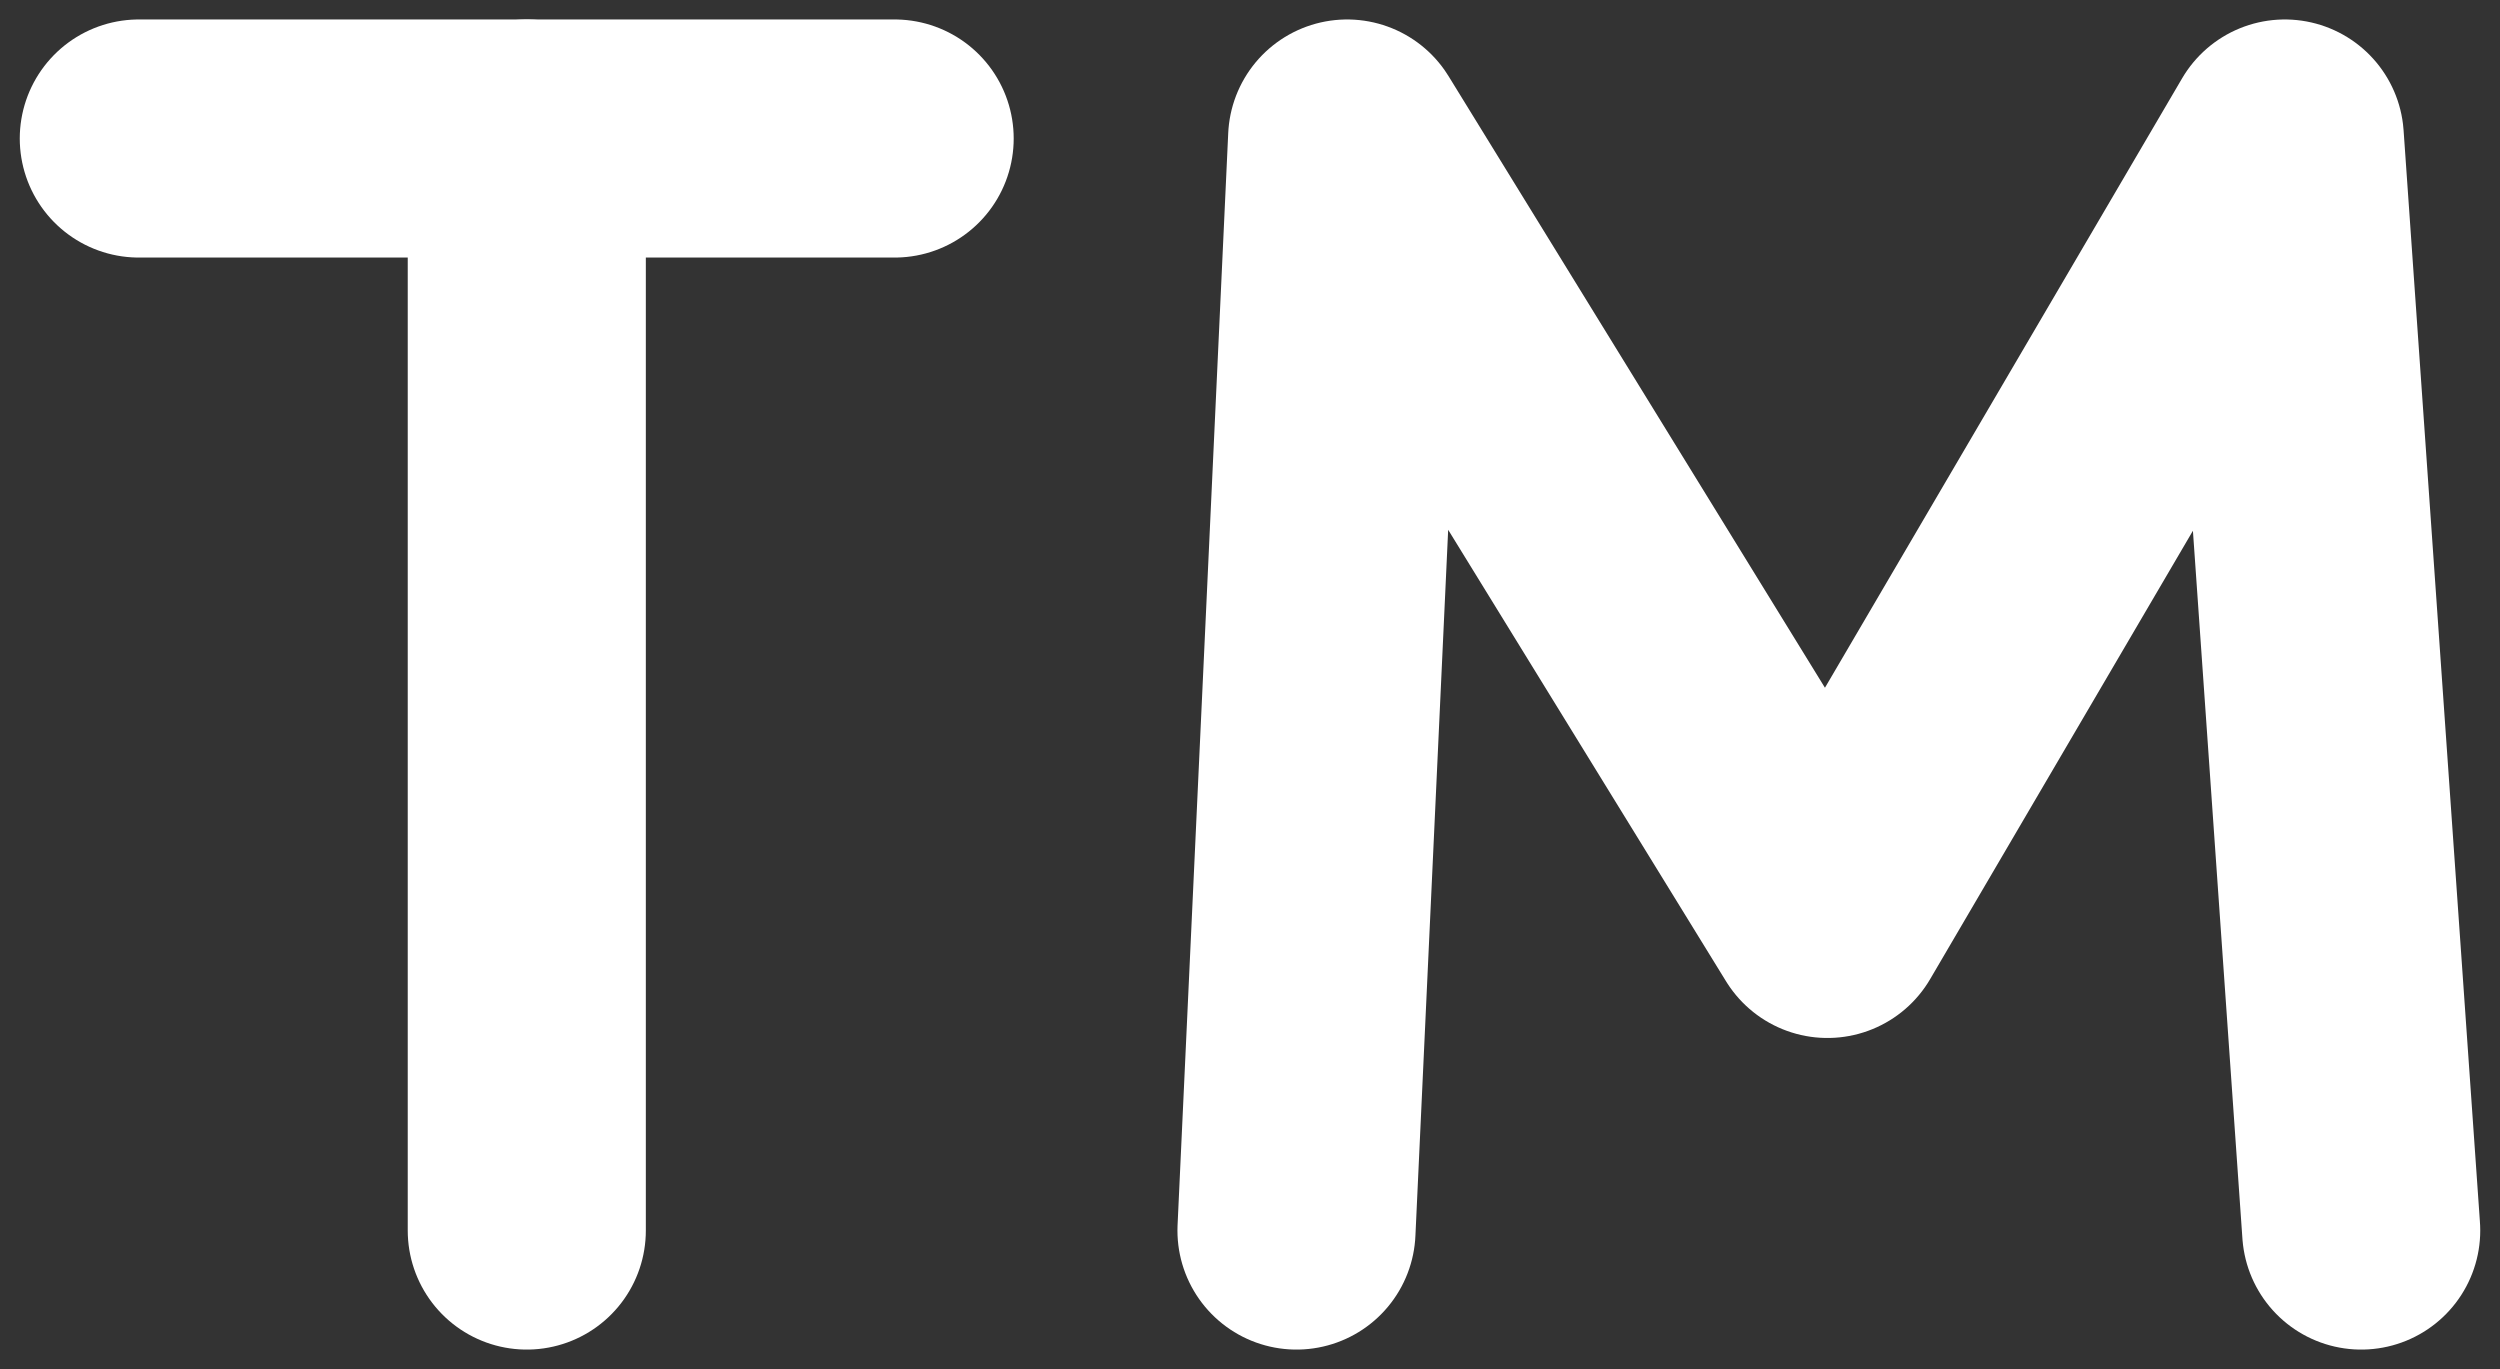
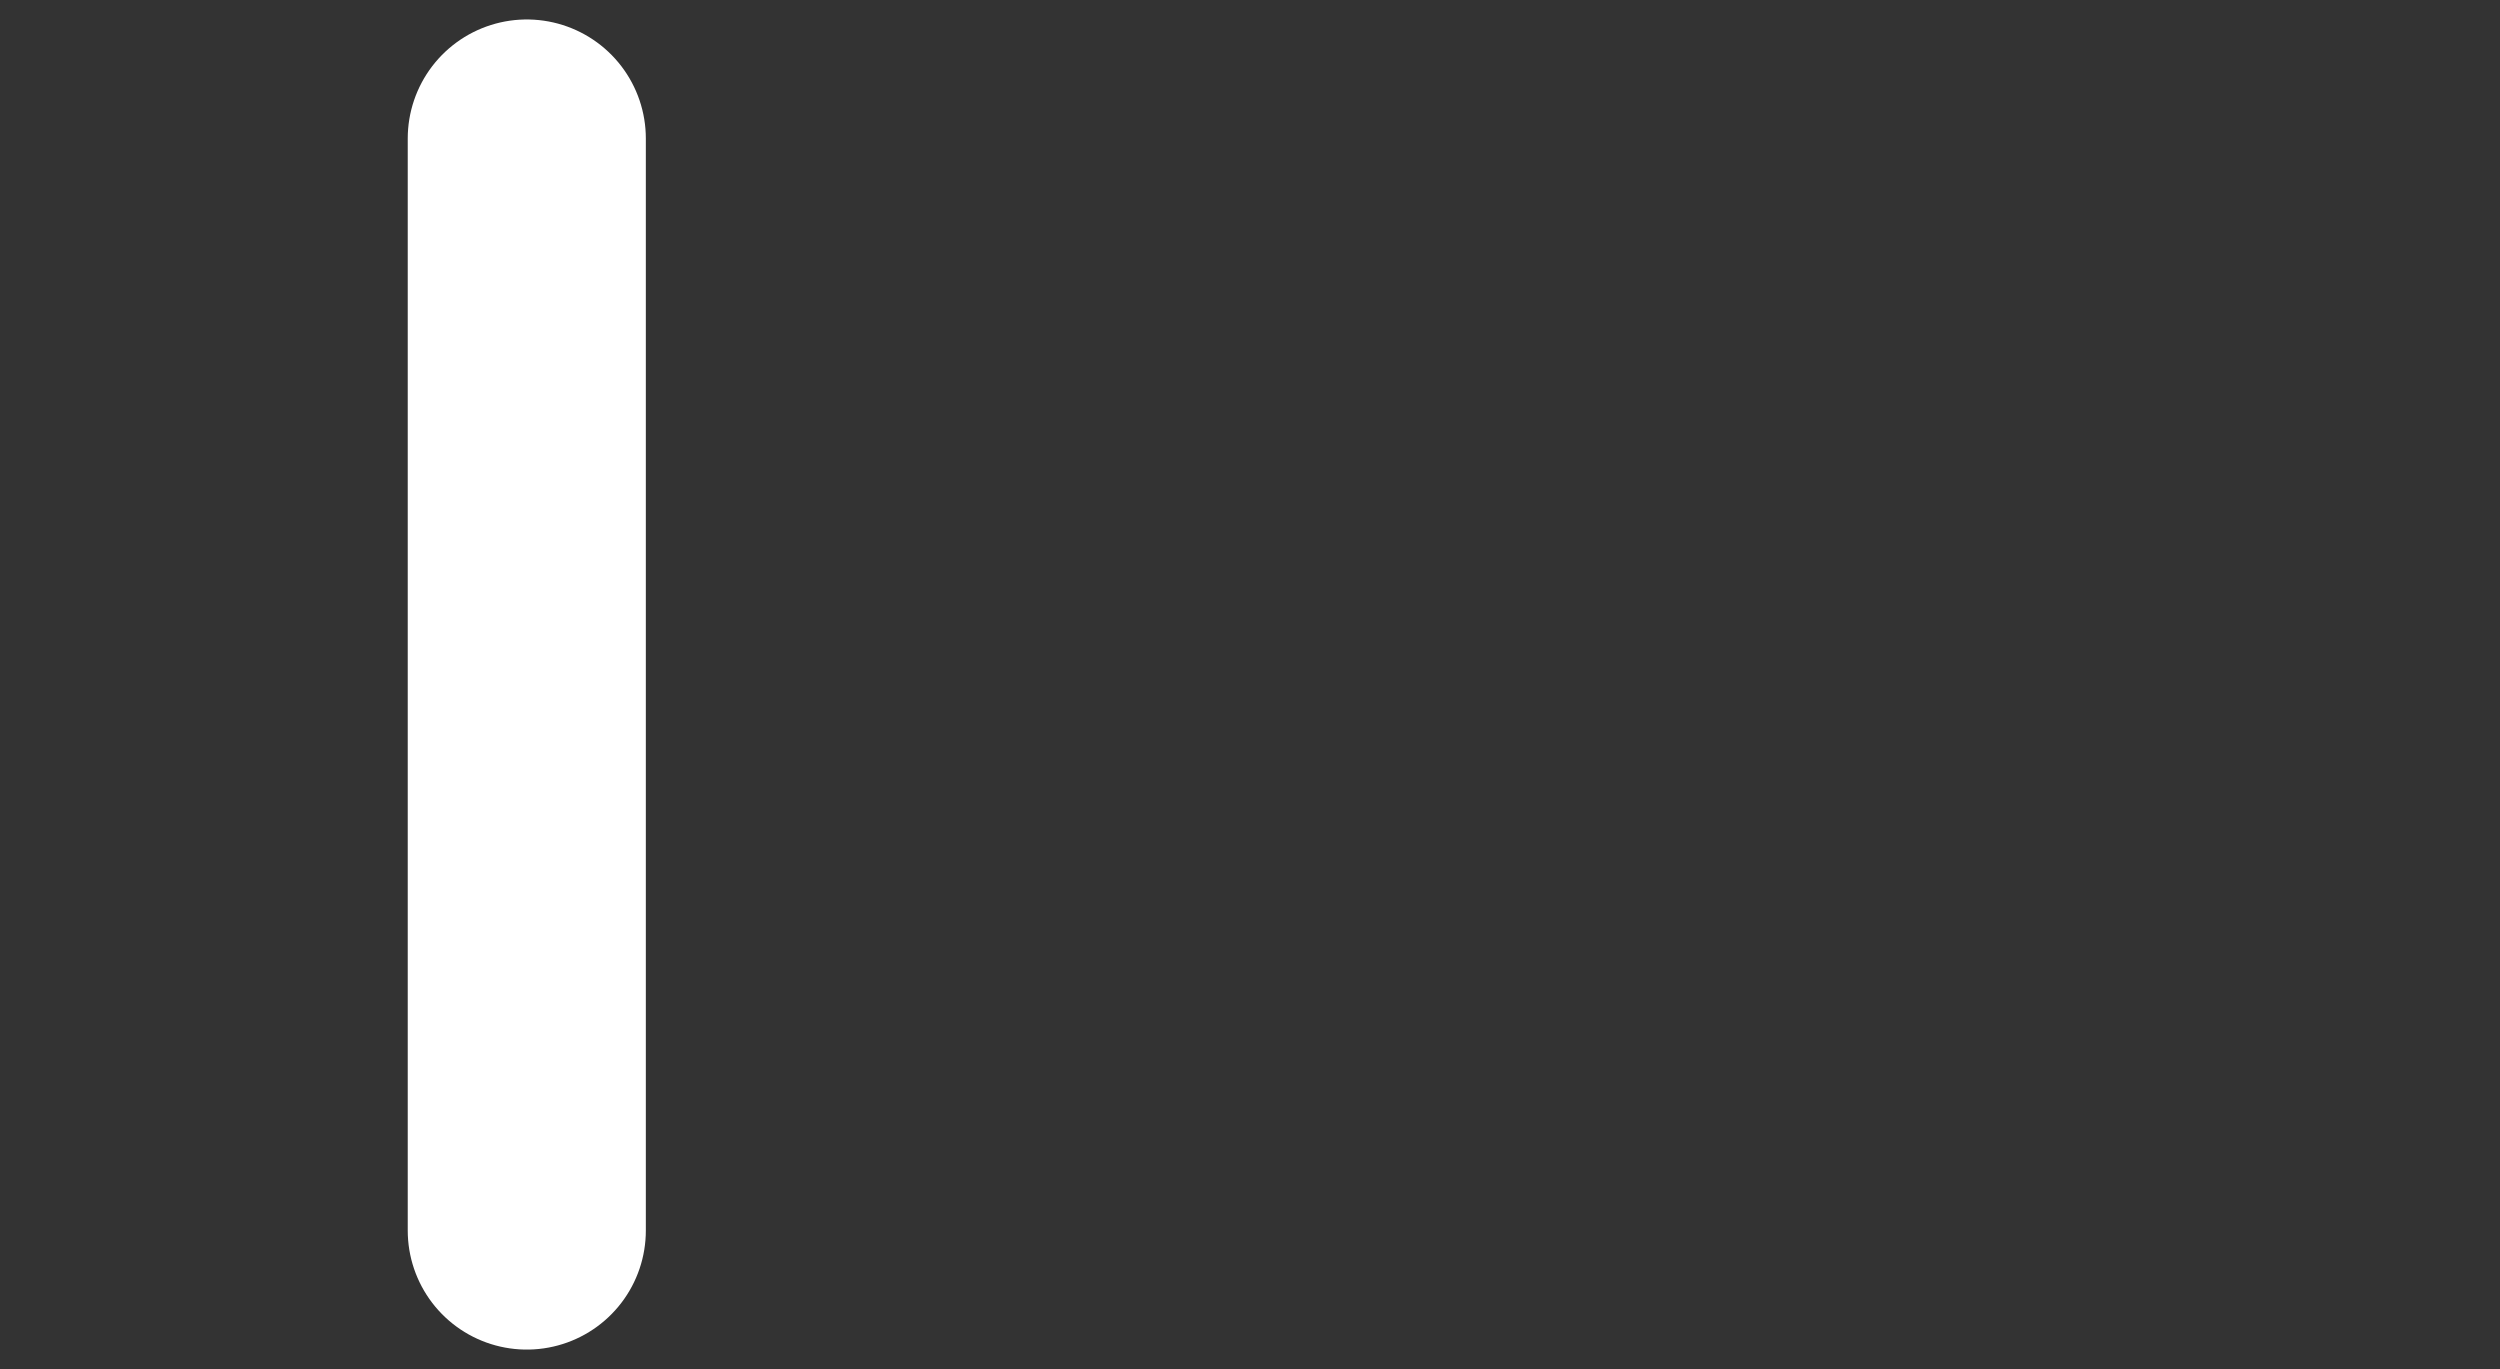
<svg xmlns="http://www.w3.org/2000/svg" class="icon-tm" width="42" height="23" viewBox="0 0 42 23" fill="none">
  <rect x="0" y="0" width="42" height="23" fill="#333333" stroke="none" />
-   <path d="M2.332 2.327H8.967H15.03" stroke="white" stroke-width="4" stroke-miterlimit="10" stroke-linecap="round" />
  <path d="M8.85 20.673V2.327" stroke="white" stroke-width="4" stroke-miterlimit="10" stroke-linecap="round" />
-   <path d="M21.781 20.673L22.632 2.327L30.701 15.438L38.385 2.327L39.668 20.673" stroke="white" stroke-width="4" stroke-linecap="round" stroke-linejoin="round" />
</svg>